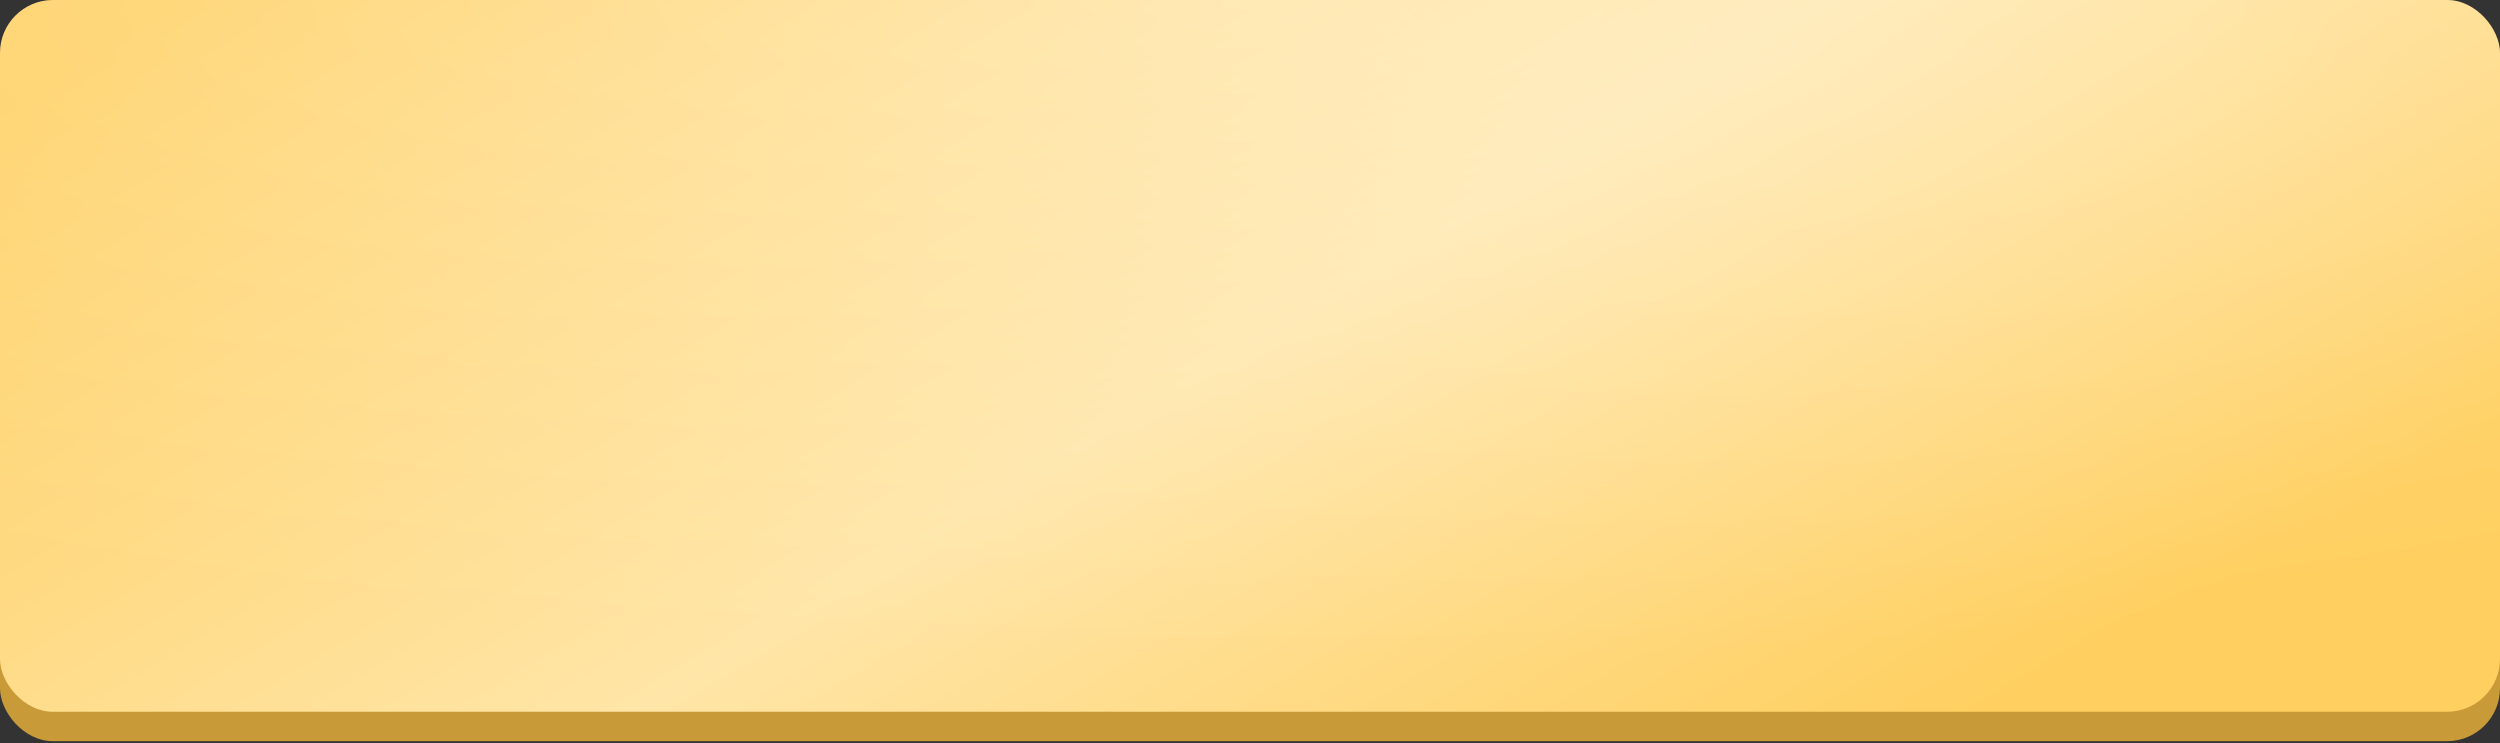
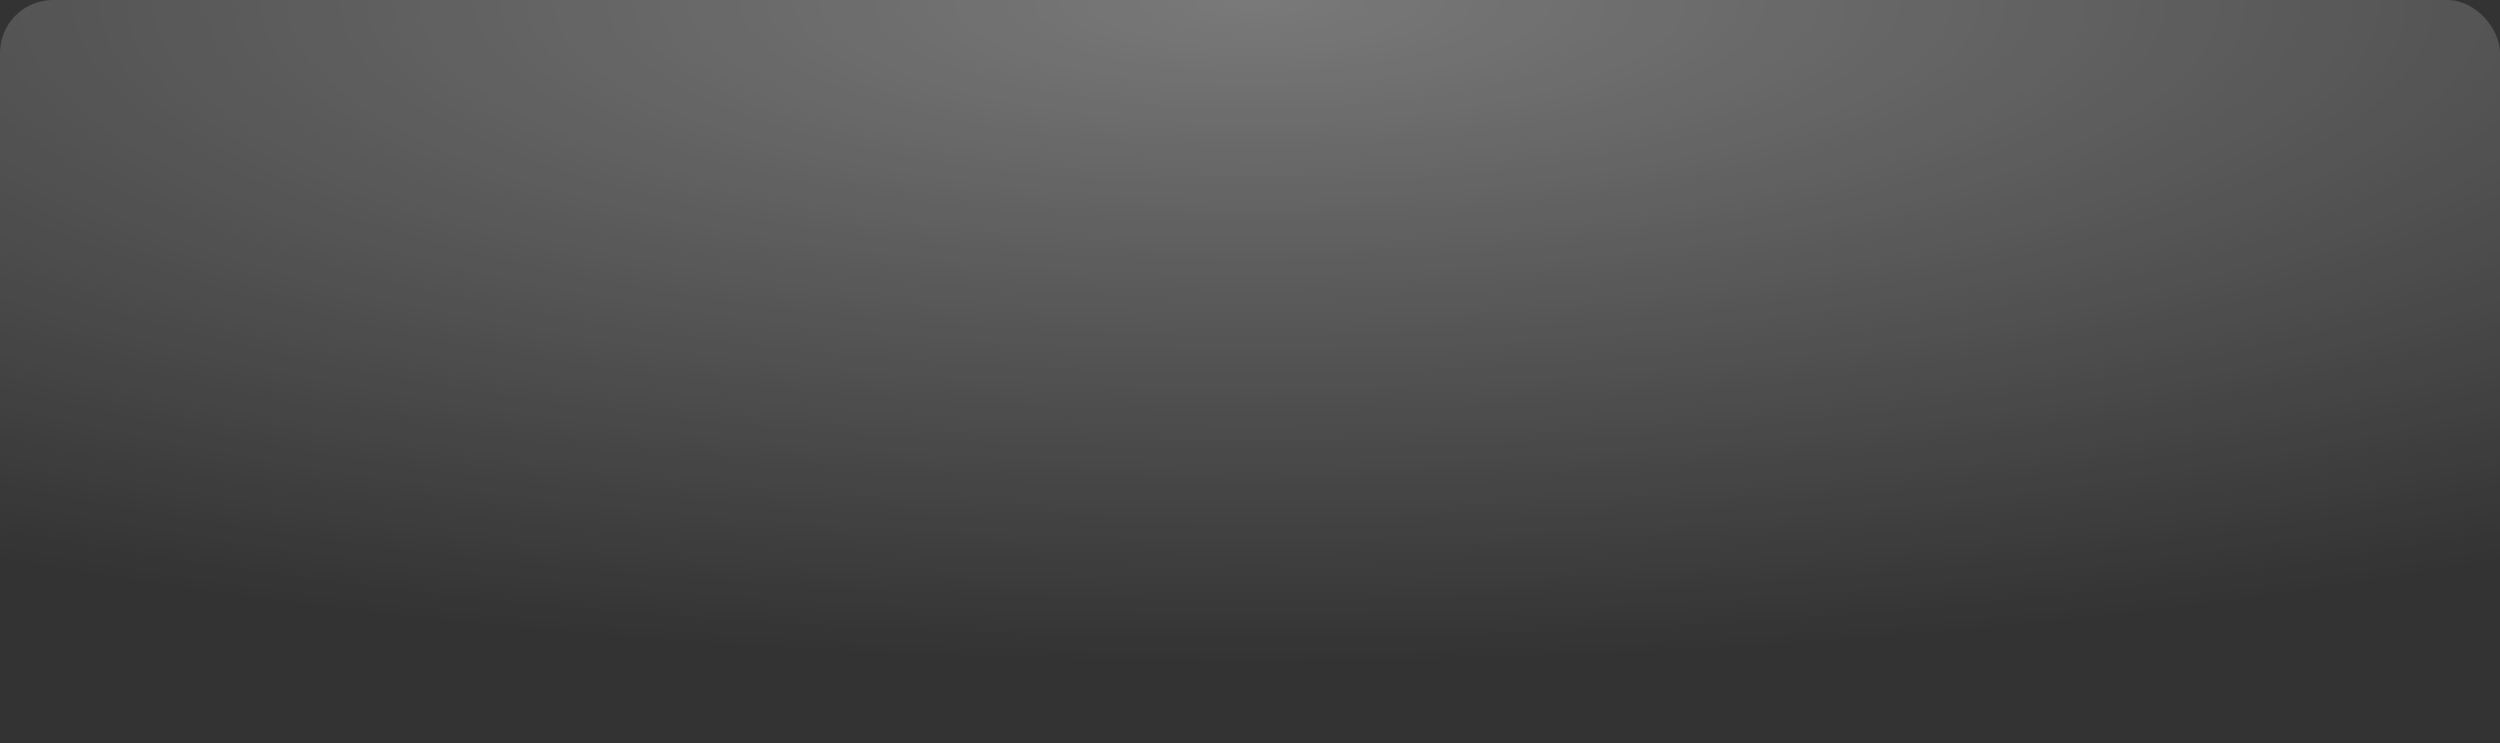
<svg xmlns="http://www.w3.org/2000/svg" width="306" height="91" viewBox="0 0 306 91" fill="none">
  <rect x="0" y="0" width="306" height="91" fill="#333333" stroke="none" />
-   <rect y="3.6" width="306" height="87.12" rx="6.48" fill="#C99A38" />
-   <rect width="306" height="87.12" rx="6.48" fill="url(#paint0_linear_205_3)" />
  <rect width="306" height="87.12" rx="6.48" fill="url(#paint1_radial_205_3)" fill-opacity="0.8" />
  <defs>
    <linearGradient id="paint0_linear_205_3" x1="113.4" y1="-54" x2="210.24" y2="108.36" gradientUnits="userSpaceOnUse">
      <stop stop-color="#FFCF5F" />
      <stop offset="0.545" stop-color="#FFE5A7" />
      <stop offset="1" stop-color="#FFCF5F" />
    </linearGradient>
    <radialGradient id="paint1_radial_205_3" cx="0" cy="0" r="1" gradientUnits="userSpaceOnUse" gradientTransform="translate(153.36 2.0728e-06) rotate(90) scale(81.36 285.769)">
      <stop stop-color="white" stop-opacity="0.43" />
      <stop offset="1" stop-color="white" stop-opacity="0" />
    </radialGradient>
  </defs>
</svg>